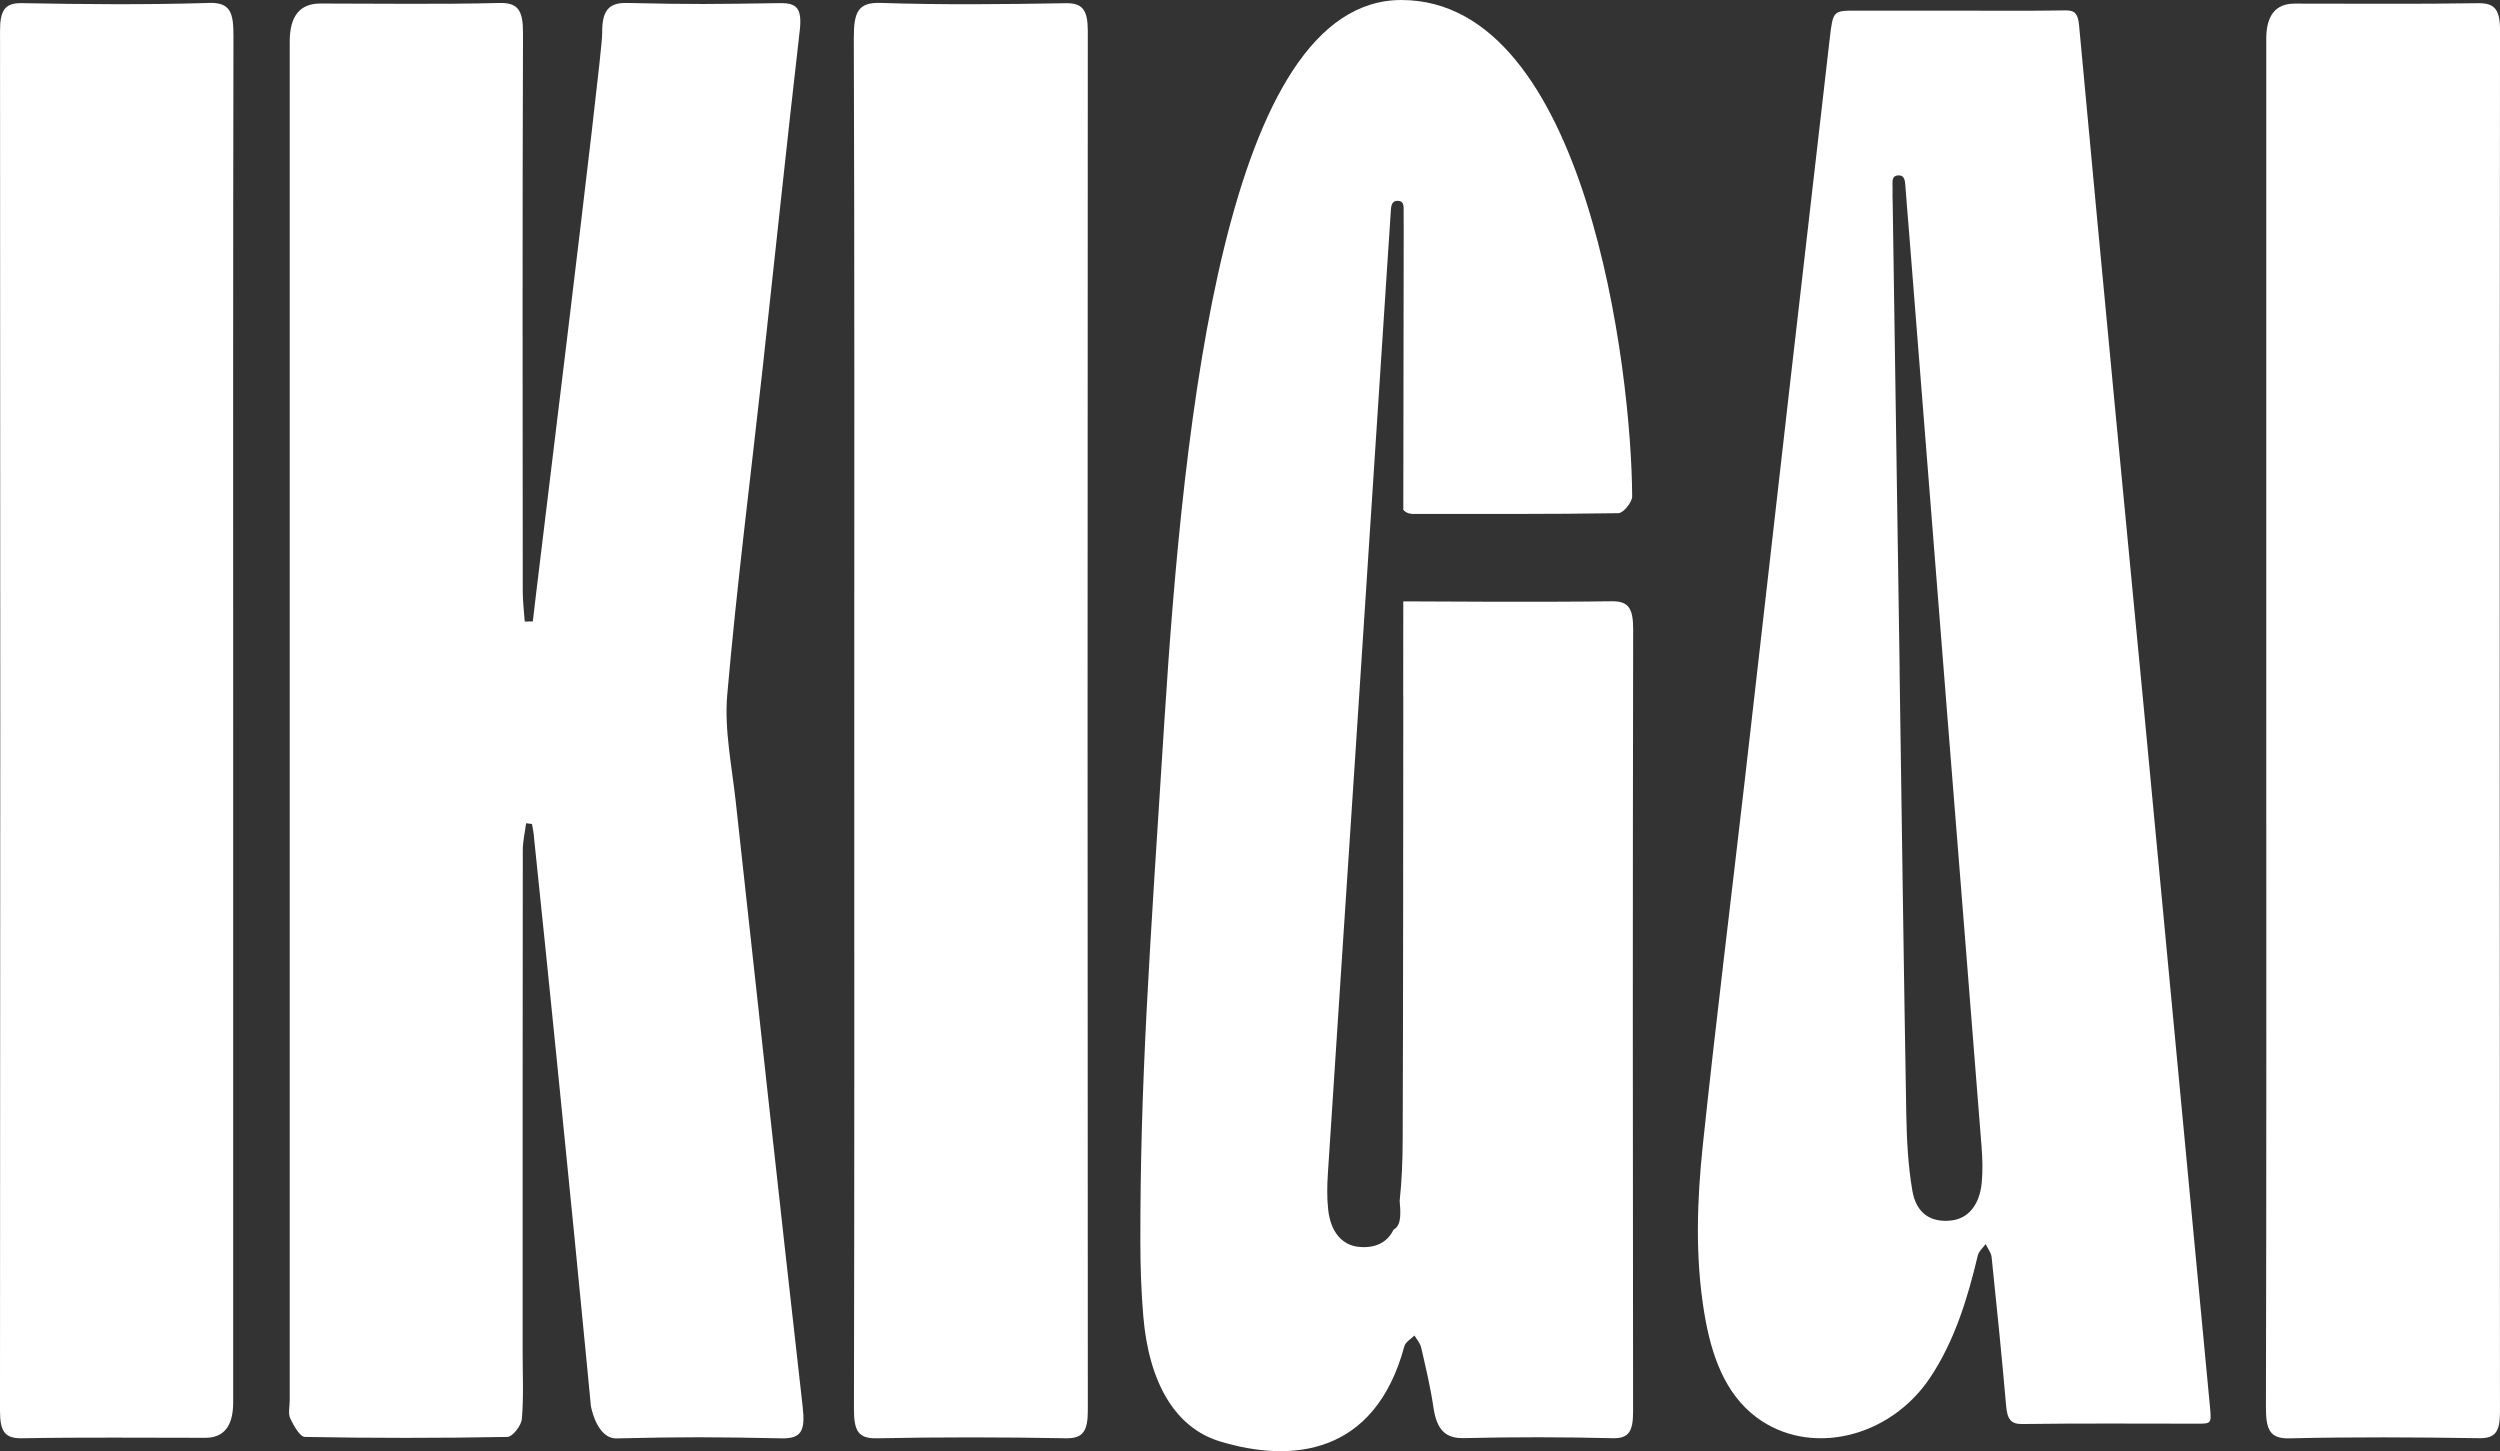
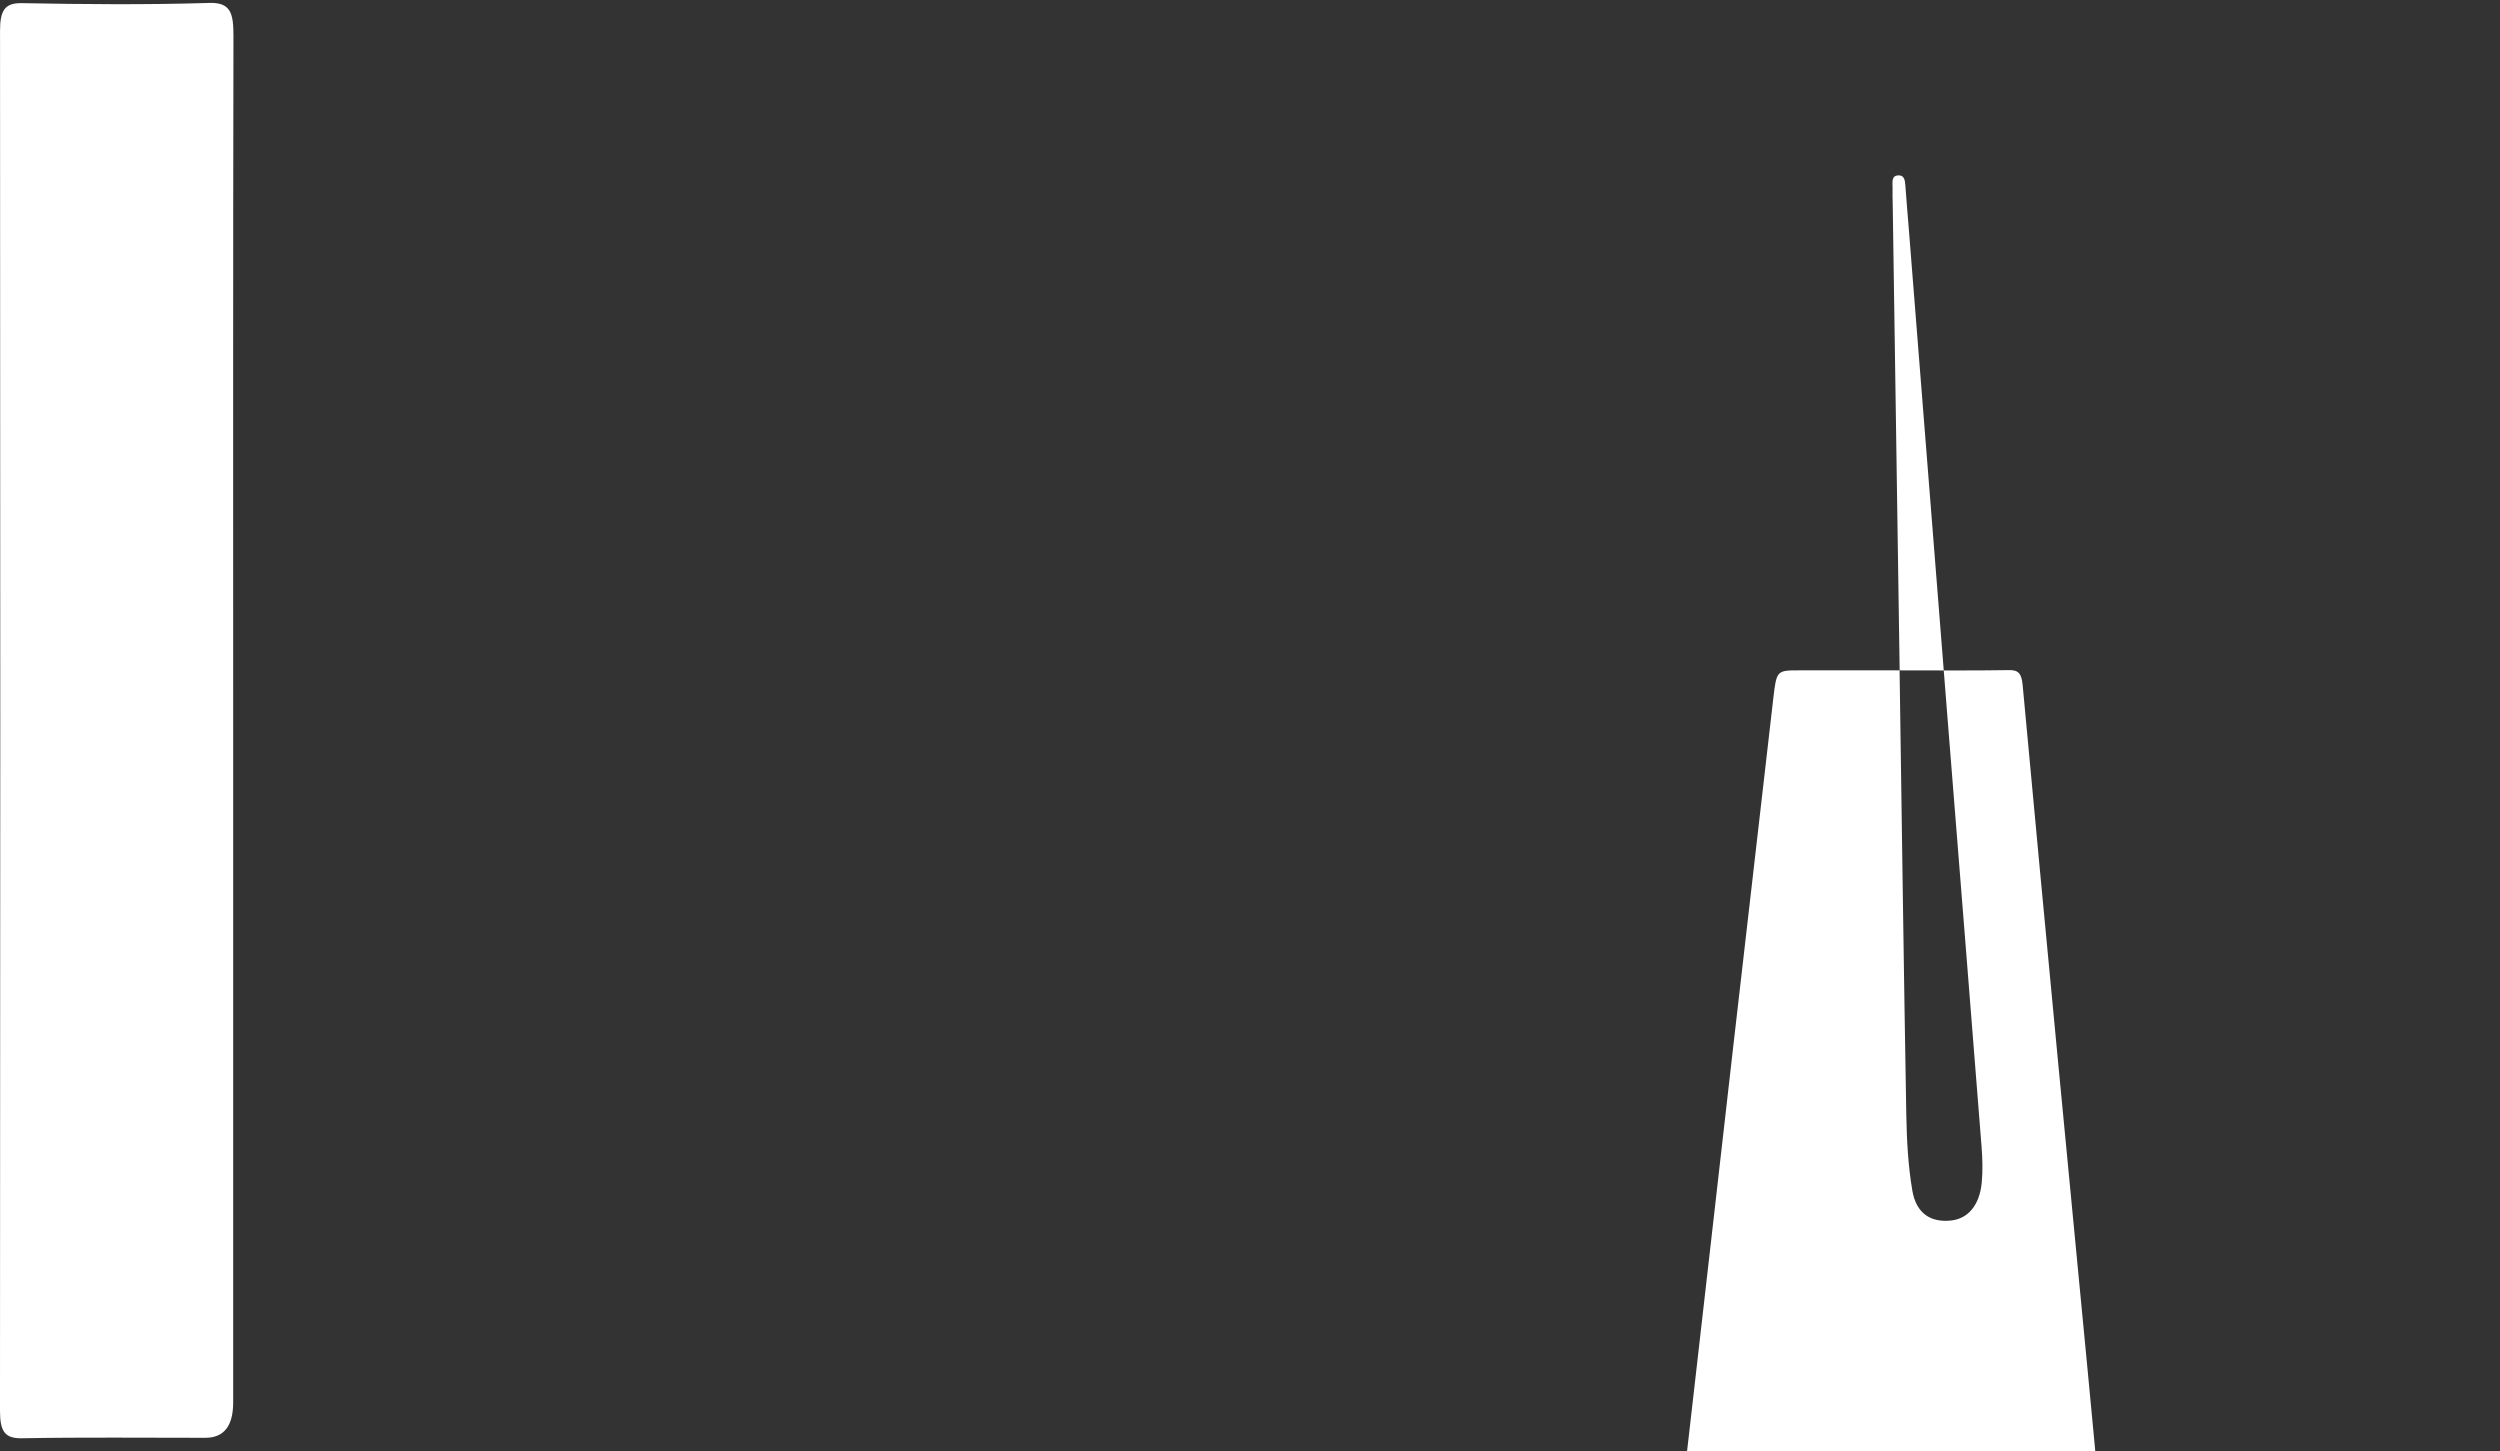
<svg xmlns="http://www.w3.org/2000/svg" id="Layer_1" data-name="Layer 1" width="101.4mm" height="58.86mm" viewBox="0 0 287.434 166.847">
  <rect x="0" y="0" width="287.434" height="166.847" fill="#333333" stroke="none" />
  <defs>
    <style>
      .cls-1 {
        clip-path: url(#clippath);
      }

      .cls-2 {
        fill: none;
      }

      .cls-2, .cls-3, .cls-4 {
        stroke-width: 0px;
      }

      .cls-4,.cls-3 {
        fill: #fff;
      }
    </style>
    <clipPath id="clippath">
      <rect class="cls-2" width="287.434" height="166.847" />
    </clipPath>
  </defs>
  <g class="cls-1">
-     <path class="cls-4" d="m61.259,71.452c.166-1.774,8.008-65.179,7.976-67.552-.037-2.551.628-3.61,2.848-3.559,7.752.171,9.823.134,17.578.018,1.962-.029,2.581.599,2.286,3.185-1.494,12.967-2.851,25.959-4.279,38.941-1.374,12.466-2.966,24.903-4.055,37.41-.347,3.995.533,8.185.978,12.263,2.532,23.205,5.076,46.407,7.698,69.598.31,2.717-.129,3.661-2.426,3.614-7.672-.156-11.289-.174-18.958.007-2.315.054-2.966-3.712-2.966-3.712,0,0-2.98-31.264-6.533-65.288-.02-.551-.155-1.096-.238-1.64-.227-.029-.453-.058-.68-.087-.132,1.038-.381,2.075-.381,3.113-.023,19.211-.017,38.422-.017,57.636,0,2.58.129,5.181-.089,7.735-.069.791-1.078,2.068-1.669,2.075-7.752.142-15.508.142-23.26,0-.594-.011-1.293-1.277-1.706-2.141-.252-.533-.054-1.411-.054-2.133-.003-52.06-.003-104.116,0-156.176q0-4.35,3.502-4.354c6.858,0,13.715.109,20.57-.062,2.191-.054,2.759.834,2.748,3.519-.075,21.381-.043,42.761-.029,64.142,0,1.154.149,2.304.229,3.454.31-.004.619-.004.929-.007" />
-     <path class="cls-4" d="m98.218,82.727c0-26.115.037-52.234-.052-78.349-.009-3.04.516-4.125,3.089-4.042,7.093.232,14.194.156,21.292.033,1.959-.036,2.524.838,2.521,3.222-.034,52.851-.034,105.705.003,158.556,0,2.376-.539,3.251-2.512,3.215-7.259-.131-14.524-.141-21.78.004-2.079.044-2.604-.842-2.598-3.36.06-26.424.037-52.851.037-79.278" />
-     <path class="cls-4" d="m260.561,82.818V4.458q0-4.038,3.25-4.042c7.018-.004,14.033.065,21.049-.047,1.87-.029,2.578.591,2.576,3.117-.049,52.96-.046,105.923-.006,158.886.003,2.326-.605,3.008-2.409,2.982-7.262-.109-14.524-.152-21.783.018-2.24.054-2.722-.951-2.716-3.577.066-26.326.04-52.651.04-78.977" />
    <path class="cls-4" d="m26.809,83.163v78.081q0,4.06-3.195,4.064c-7.021.004-14.042-.076-21.06.054-1.919.033-2.555-.675-2.555-3.146C.044,109.336.042,56.453.004,3.573.001,1.182.549.326,2.52.362c7.182.134,14.369.196,21.548-.025,2.464-.076,2.779,1.205,2.773,3.813-.052,26.337-.032,52.677-.032,79.013" />
-     <path class="cls-4" d="m218.411,77.074h-.009c.25,17.027.473,34.057.771,51.08.052,2.921.209,5.885.694,8.726.45,2.649,2.125,3.693,4.448,3.447,1.947-.203,3.281-1.749,3.531-4.35.132-1.368.089-2.783-.02-4.161-1.288-16.432-2.61-32.86-3.915-49.288-1.491-18.794-2.974-37.587-4.463-56.381-.123-1.538-.258-3.077-.367-4.619-.052-.7-.066-1.397-.837-1.361-.86.044-.622.878-.648,1.491-.023.566.006,1.136.014,1.702.267,17.905.533,35.81.8,53.714M224.898,1.225c4.202,0,8.406.04,12.608-.029,1.044-.018,1.411.403,1.532,1.709,1.342,14.556,2.722,29.105,4.104,43.657,1.107,11.628,2.237,23.253,3.344,34.881,1.21,12.706,2.403,25.415,3.608,38.121,1.328,14.037,2.664,28.074,3.987,42.115.189,1.988.169,2.003-1.377,2.006-6.731,0-13.466-.054-20.197.04-1.337.018-1.721-.57-1.859-2.126-.496-5.693-1.07-11.374-1.663-17.052-.057-.533-.453-1.009-.691-1.513-.313.443-.786.827-.906,1.339-1.199,5.083-2.739,9.934-5.489,14.041-4.675,6.981-13.89,9.099-19.973,4.524-3.565-2.681-5.151-7.013-5.968-11.915-1.078-6.454-.852-12.981-.172-19.421,1.474-13.961,3.206-27.879,4.81-41.818,1.738-15.111,3.445-30.23,5.174-45.348,1.523-13.326,3.057-26.652,4.6-39.978.373-3.236.402-3.233,3.023-3.233h11.507" />
-     <path class="cls-3" d="m187.656,57.082C187.604,42.631,182.413.001,161.118.001,140.964.001,136.094,48.037,133.877,82.849c-1.704,26.728-2.793,41.491-2.765,60.085.003,2.783.103,5.58.333,8.348.637,7.684,3.66,12.865,8.793,14.433,8.237,2.518,17.839,1.618,21.221-10.917.141-.526.769-.838,1.167-1.252.267.457.654.871.772,1.386.522,2.278,1.073,4.561,1.411,6.886.376,2.576,1.388,3.577,3.496,3.527,5.713-.134,11.429-.127,17.142.011,1.91.047,2.317-.914,2.315-3.102-.04-29.957-.043-59.911.009-89.869.003-2.38-.482-3.287-2.478-3.254-7.285.112-21.923.025-23.951.011-.003,3.617-.009,7.234-.011,10.852h.011c-.017,17.03-.006,34.061-.069,51.088-.009,2.322-.095,4.673-.347,6.973.1,1.299.258,2.819-.703,3.323-.731,1.513-2.125,2.141-3.924,1.988-1.95-.16-3.304-1.676-3.591-4.27-.152-1.364-.126-2.783-.037-4.161,1.061-16.457,2.157-32.911,3.235-49.368,1.23-18.823,2.455-37.649,3.683-56.472.1-1.542.215-3.084.304-4.626.043-.7.049-1.397.82-1.379.858.025.634.863.668,1.477.014.254.003.508.003.766.003-.004.014-.022.014-.022,0,0-.009.022-.014.033,0,.308.006.617.006.925-.014,13.181-.029,19.175-.046,32.356.25.283.619.468,1.222.468,7.838-.011,15.677.036,23.512-.091.556-.007,1.58-1.255,1.577-1.919" />
+     <path class="cls-4" d="m218.411,77.074h-.009c.25,17.027.473,34.057.771,51.08.052,2.921.209,5.885.694,8.726.45,2.649,2.125,3.693,4.448,3.447,1.947-.203,3.281-1.749,3.531-4.35.132-1.368.089-2.783-.02-4.161-1.288-16.432-2.61-32.86-3.915-49.288-1.491-18.794-2.974-37.587-4.463-56.381-.123-1.538-.258-3.077-.367-4.619-.052-.7-.066-1.397-.837-1.361-.86.044-.622.878-.648,1.491-.023.566.006,1.136.014,1.702.267,17.905.533,35.81.8,53.714c4.202,0,8.406.04,12.608-.029,1.044-.018,1.411.403,1.532,1.709,1.342,14.556,2.722,29.105,4.104,43.657,1.107,11.628,2.237,23.253,3.344,34.881,1.21,12.706,2.403,25.415,3.608,38.121,1.328,14.037,2.664,28.074,3.987,42.115.189,1.988.169,2.003-1.377,2.006-6.731,0-13.466-.054-20.197.04-1.337.018-1.721-.57-1.859-2.126-.496-5.693-1.07-11.374-1.663-17.052-.057-.533-.453-1.009-.691-1.513-.313.443-.786.827-.906,1.339-1.199,5.083-2.739,9.934-5.489,14.041-4.675,6.981-13.89,9.099-19.973,4.524-3.565-2.681-5.151-7.013-5.968-11.915-1.078-6.454-.852-12.981-.172-19.421,1.474-13.961,3.206-27.879,4.81-41.818,1.738-15.111,3.445-30.23,5.174-45.348,1.523-13.326,3.057-26.652,4.6-39.978.373-3.236.402-3.233,3.023-3.233h11.507" />
  </g>
</svg>